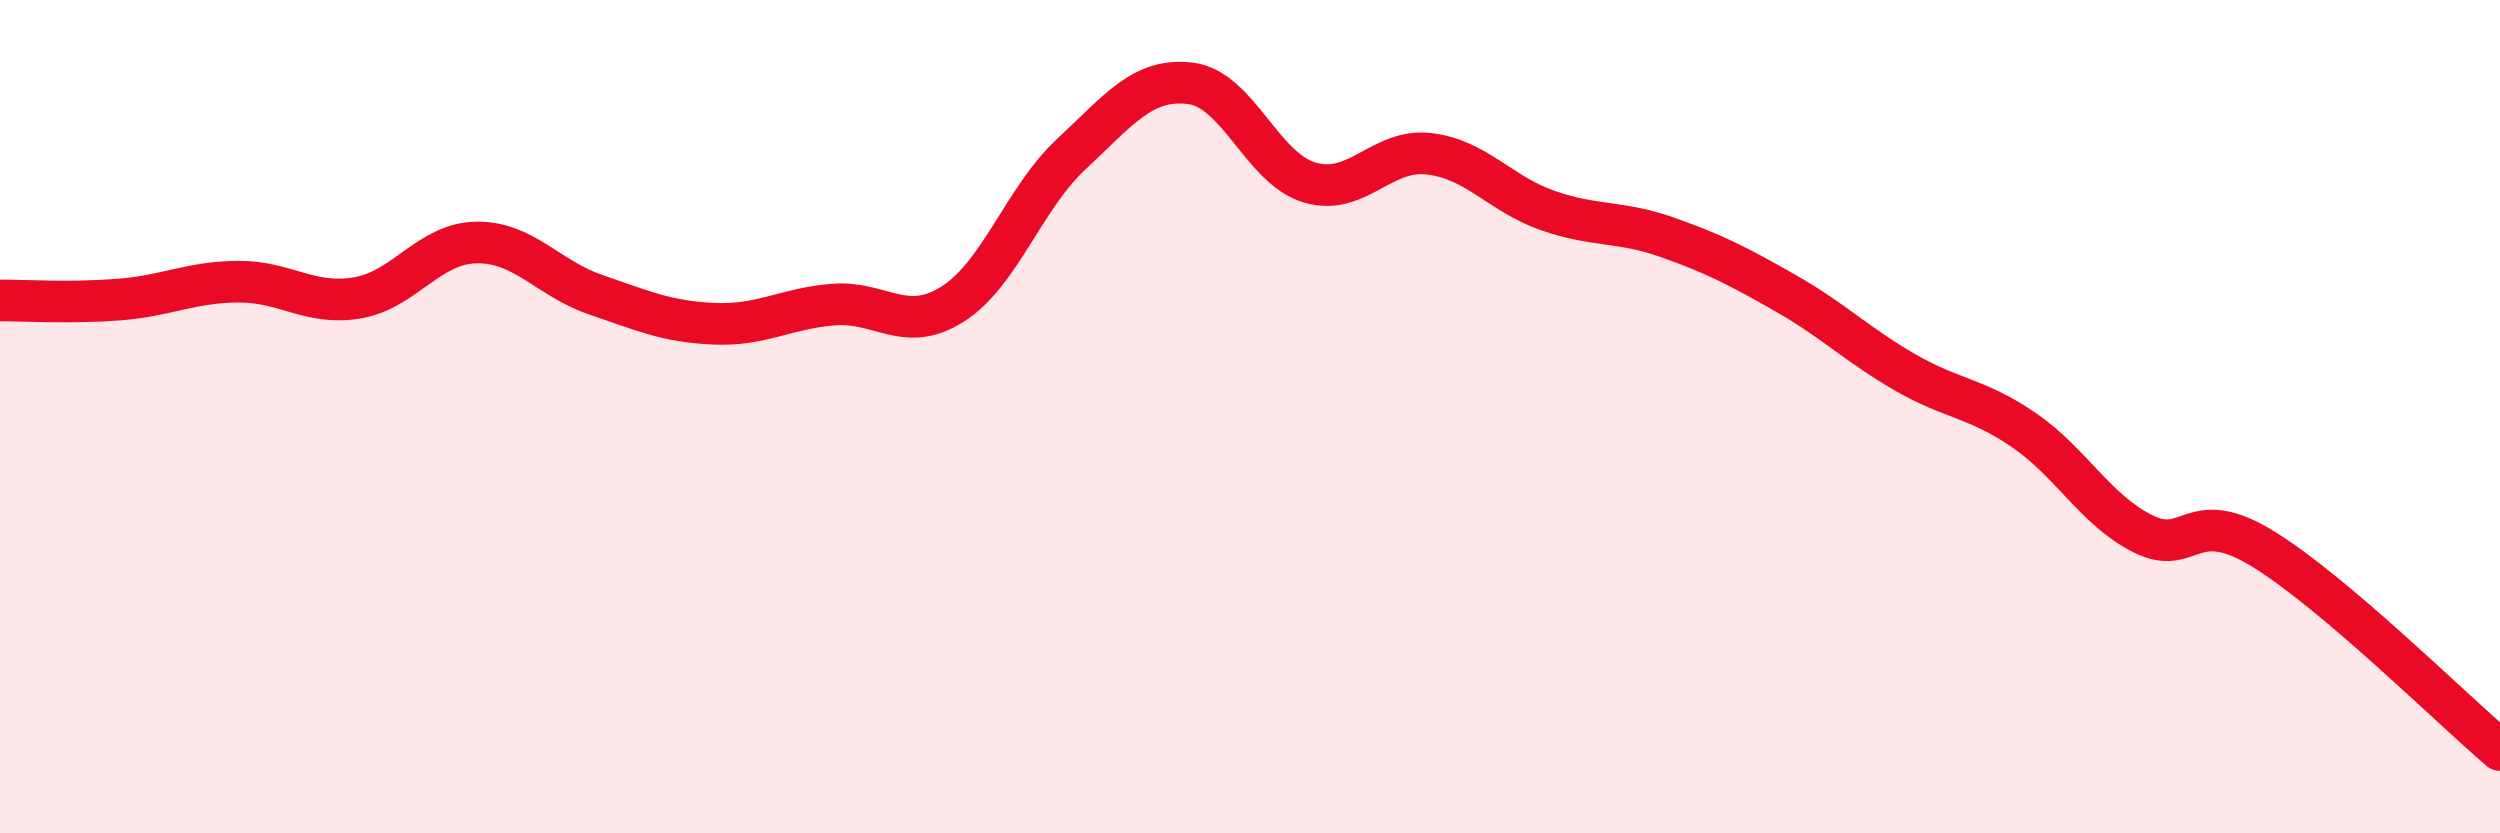
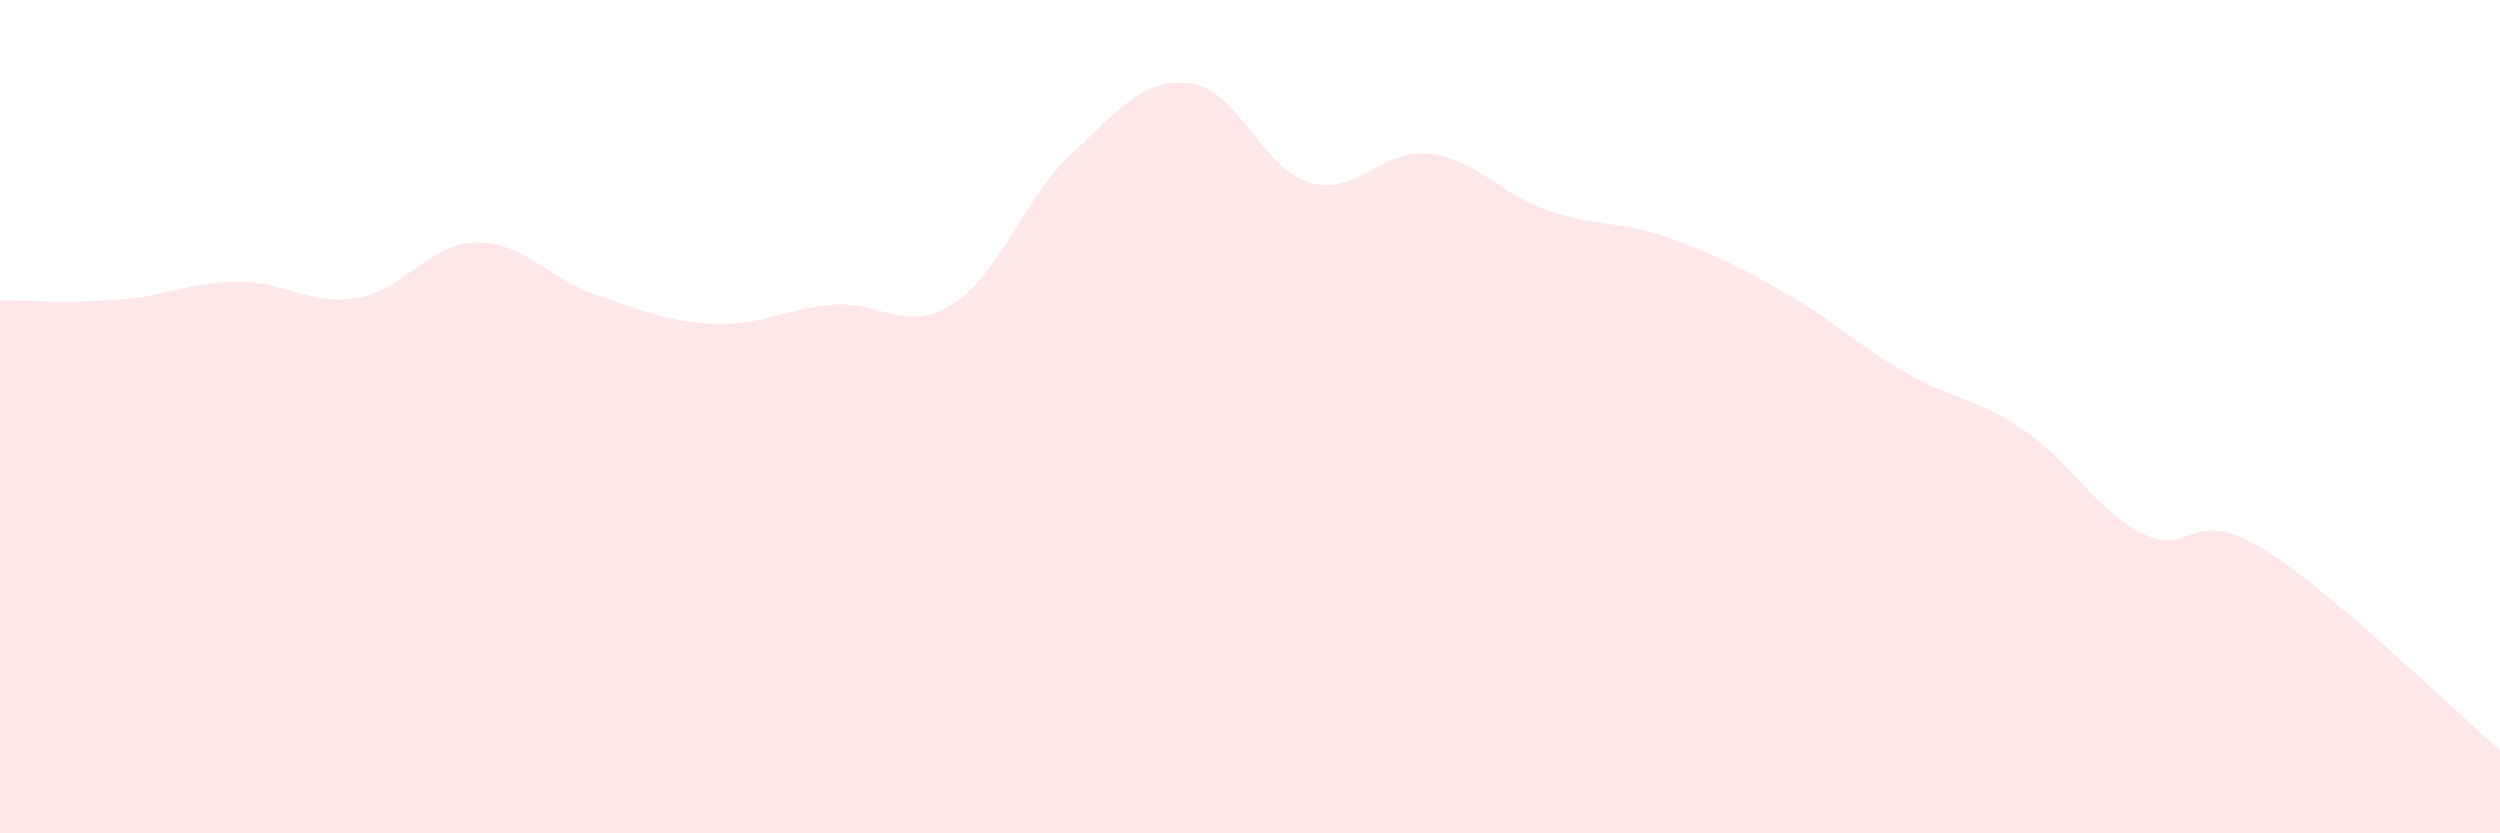
<svg xmlns="http://www.w3.org/2000/svg" width="60" height="20" viewBox="0 0 60 20">
  <path d="M 0,7.21 C 0.57,7.21 1.72,7.28 2.86,7.19 C 4,7.1 4.57,6.77 5.71,6.76 C 6.85,6.75 7.43,7.34 8.57,7.15 C 9.71,6.96 10.29,5.84 11.43,5.82 C 12.57,5.8 13.15,6.68 14.29,7.07 C 15.43,7.46 16,7.72 17.14,7.77 C 18.28,7.82 18.86,7.4 20,7.31 C 21.14,7.22 21.72,8.02 22.86,7.3 C 24,6.58 24.57,4.76 25.71,3.7 C 26.85,2.64 27.43,1.86 28.57,2 C 29.71,2.14 30.29,4.04 31.43,4.38 C 32.57,4.72 33.15,3.56 34.29,3.69 C 35.43,3.82 36,4.65 37.14,5.05 C 38.28,5.45 38.86,5.29 40,5.69 C 41.14,6.09 41.72,6.39 42.86,7.04 C 44,7.69 44.57,8.27 45.71,8.93 C 46.85,9.59 47.43,9.54 48.57,10.32 C 49.71,11.1 50.29,12.24 51.43,12.81 C 52.57,13.38 52.58,12.12 54.29,13.16 C 56,14.2 58.86,17.03 60,18L60 20L0 20Z" fill="#EB0A25" opacity="0.1" stroke-linecap="round" stroke-linejoin="round" />
-   <path d="M 0,7.21 C 0.57,7.21 1.72,7.28 2.86,7.19 C 4,7.1 4.57,6.77 5.71,6.76 C 6.85,6.75 7.43,7.34 8.57,7.15 C 9.71,6.96 10.29,5.84 11.43,5.82 C 12.57,5.8 13.15,6.68 14.29,7.07 C 15.43,7.46 16,7.72 17.14,7.77 C 18.28,7.82 18.86,7.4 20,7.31 C 21.14,7.22 21.72,8.02 22.86,7.3 C 24,6.58 24.57,4.76 25.71,3.7 C 26.85,2.64 27.43,1.86 28.57,2 C 29.71,2.14 30.29,4.04 31.43,4.38 C 32.57,4.72 33.15,3.56 34.29,3.69 C 35.43,3.82 36,4.65 37.14,5.05 C 38.28,5.45 38.86,5.29 40,5.69 C 41.14,6.09 41.72,6.39 42.86,7.04 C 44,7.69 44.57,8.27 45.71,8.93 C 46.85,9.59 47.43,9.54 48.57,10.32 C 49.71,11.1 50.29,12.24 51.43,12.81 C 52.57,13.38 52.58,12.12 54.29,13.16 C 56,14.2 58.86,17.03 60,18" stroke="#EB0A25" stroke-width="1" fill="none" stroke-linecap="round" stroke-linejoin="round" />
</svg>